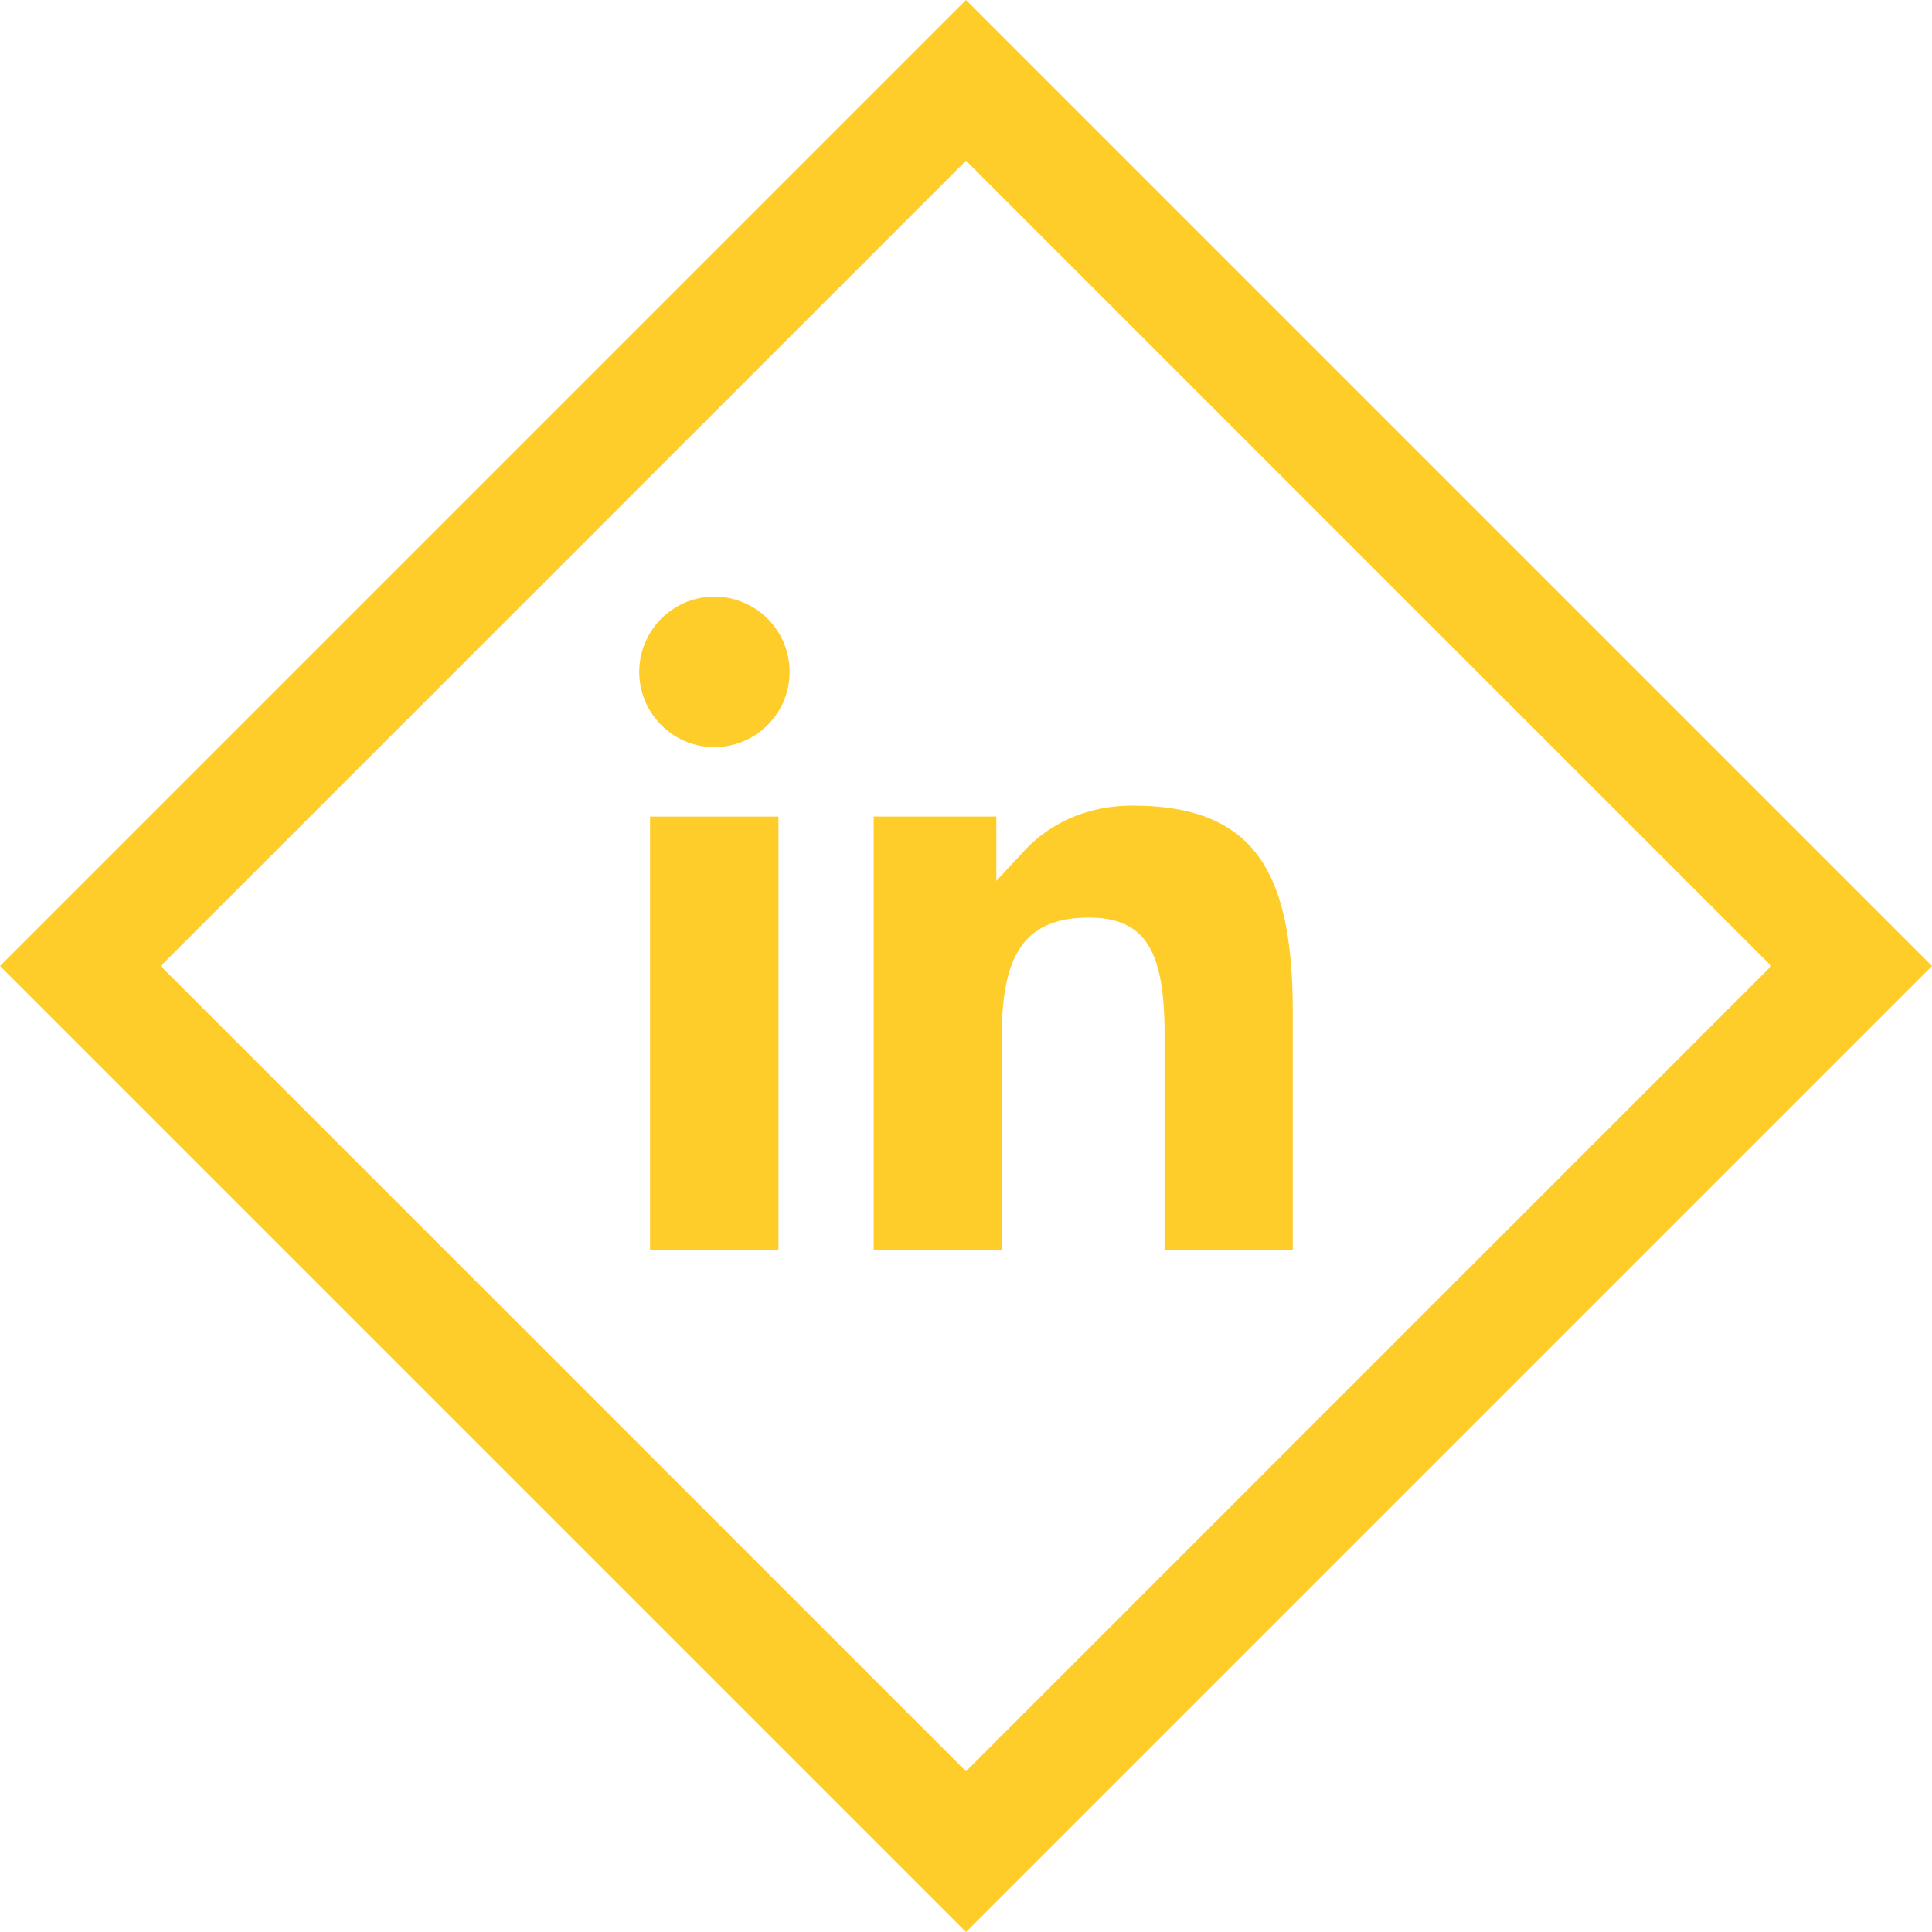
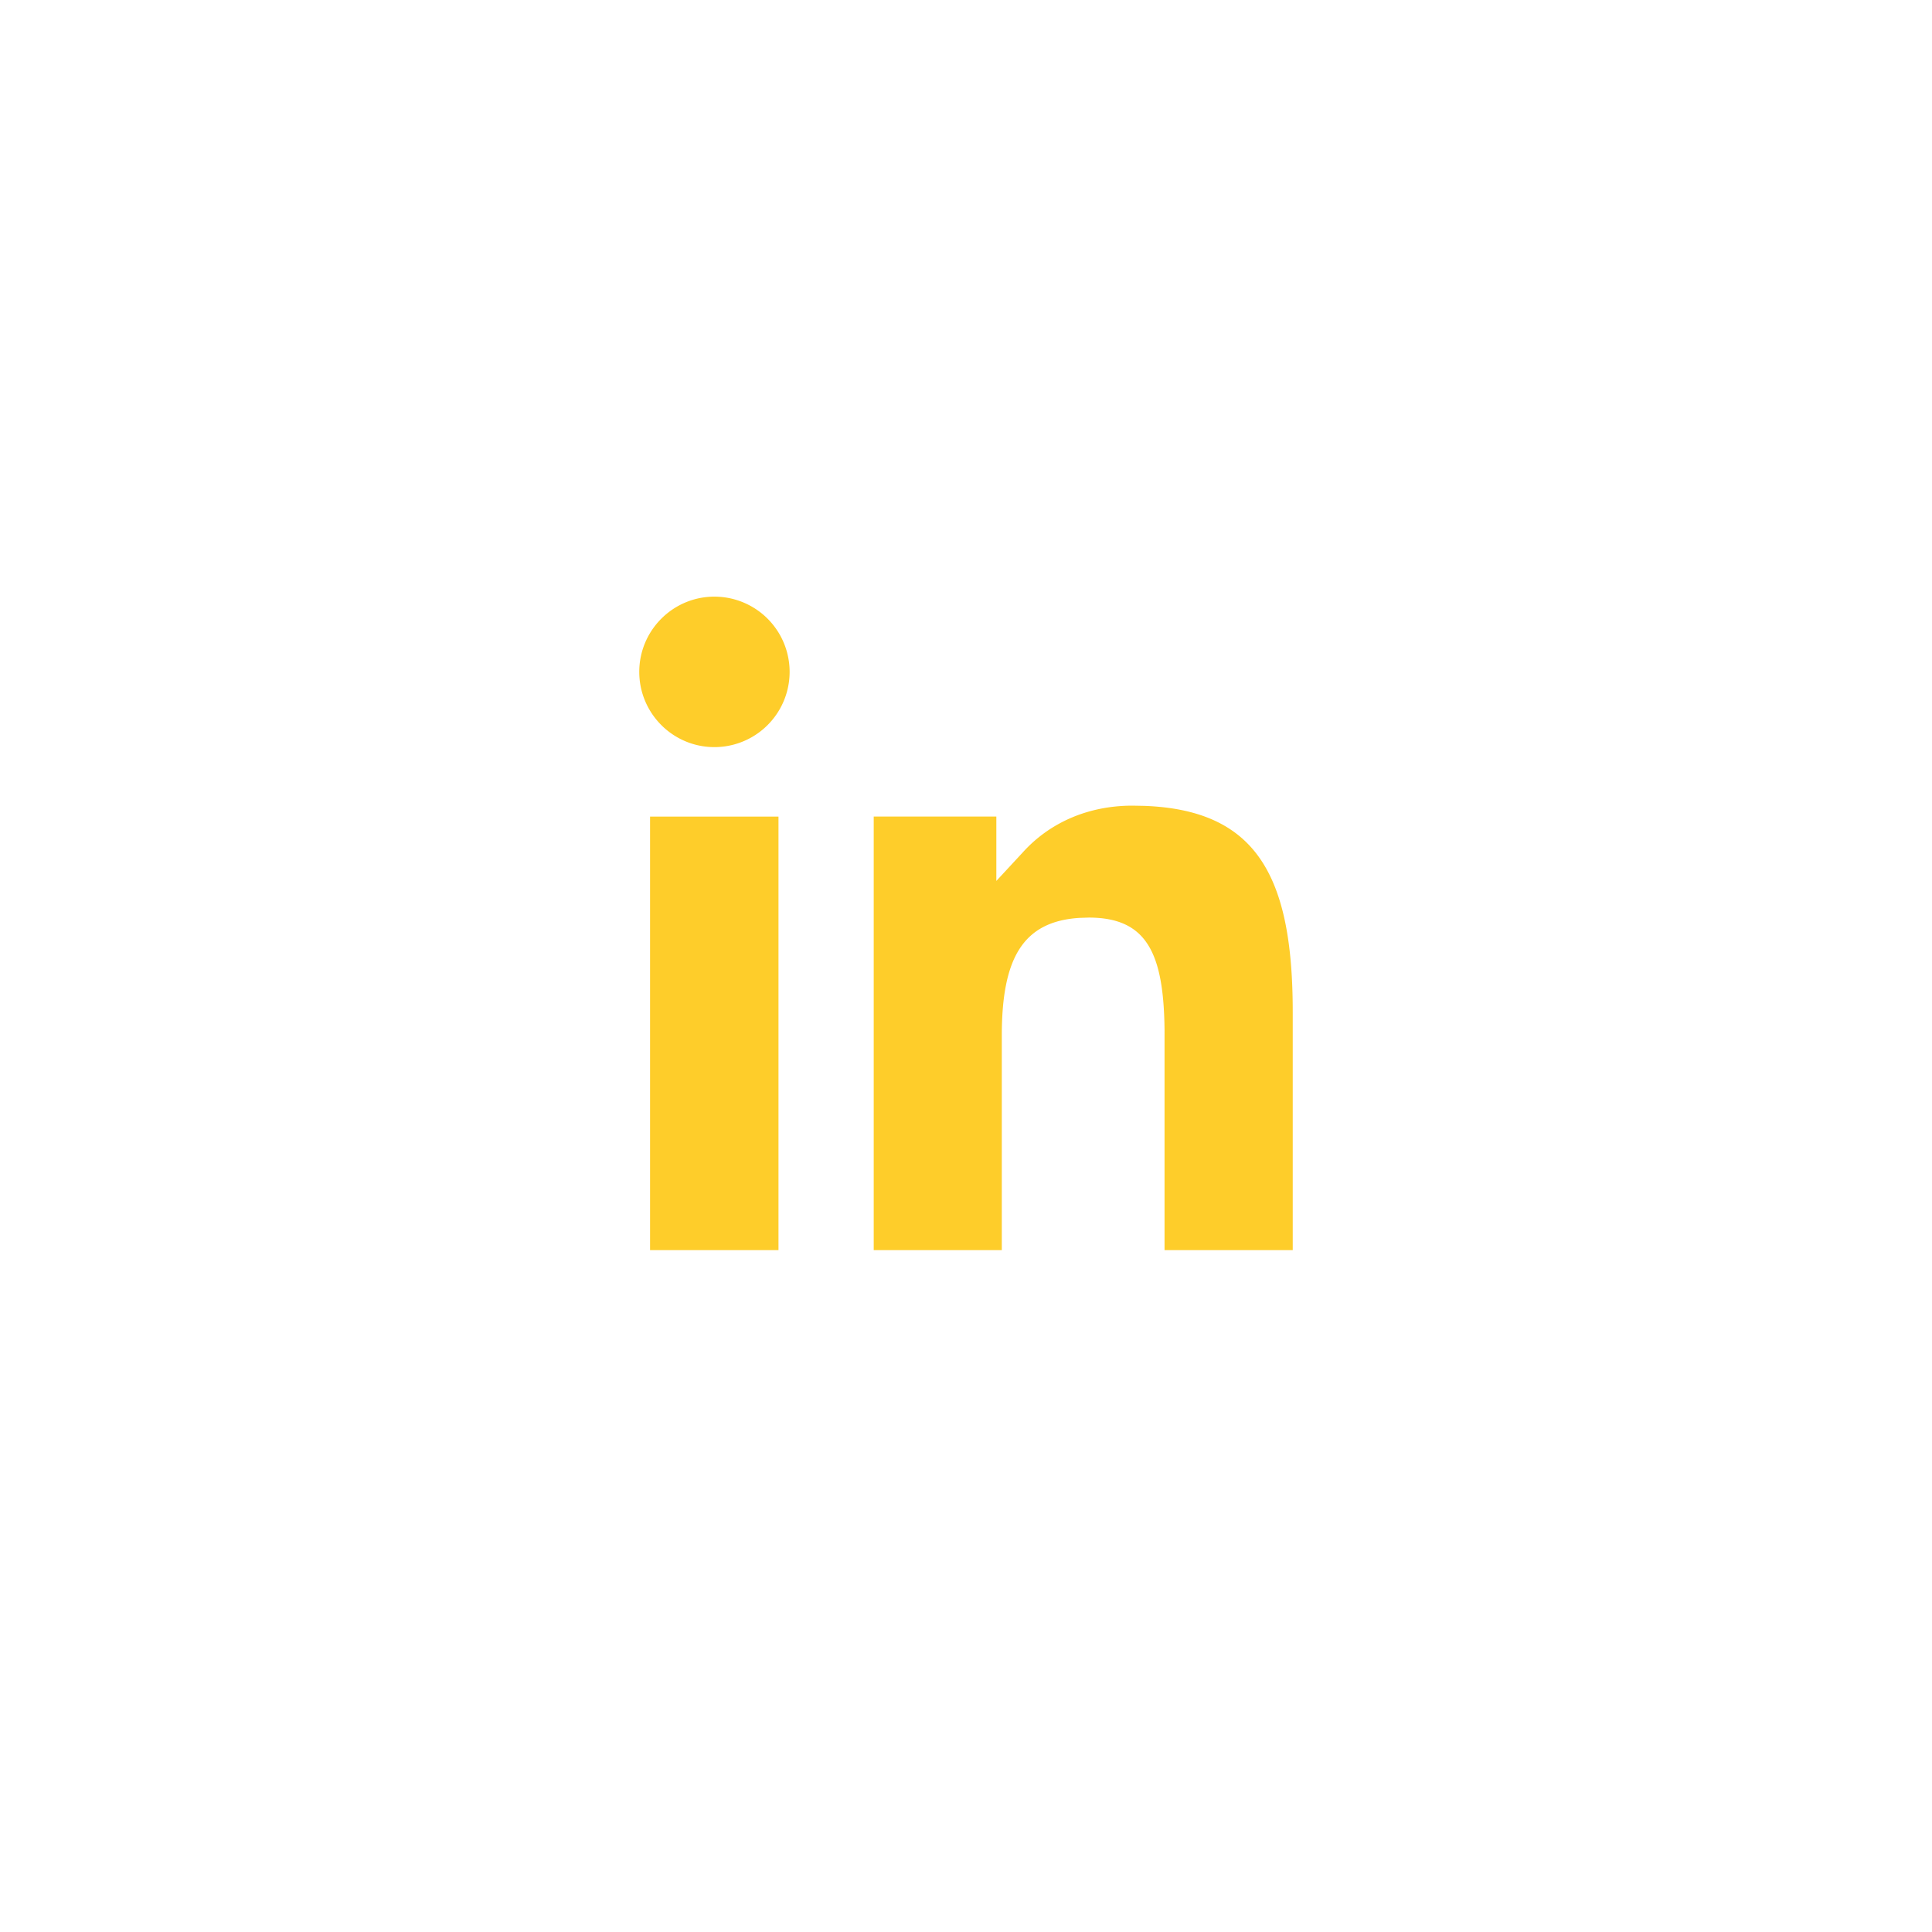
<svg xmlns="http://www.w3.org/2000/svg" width="34" height="34" viewBox="0 0 34 34">
  <defs>
    <clipPath id="4370a">
-       <path fill="#fff" d="M0 17L17 0l17 17-17 17z" />
-     </clipPath>
+       </clipPath>
  </defs>
  <g>
    <g>
      <path fill="#fecd2a" d="M11.25 11.824c0 .73.593 1.324 1.322 1.324a1.324 1.324 0 0 0 0-2.648c-.729 0-1.322.594-1.322 1.324zm.19 2.547V22h2.26v-7.629zm8.492-.193c-.798 0-1.47.31-1.932.822l-.466.503V14.37h-2.158V22h2.254v-3.773c0-1.362.37-2.012 1.37-2.074l.16-.005c1.019 0 1.32.621 1.334 1.98V22h2.256v-4.192c0-2.391-.636-3.551-2.609-3.626z" />
    </g>
    <g>
      <path fill="none" stroke="#fecd2a" stroke-miterlimit="20" stroke-width="4" d="M0 17v0L17 0v0l17 17v0L17 34v0z" clip-path="url(&quot;#4370a&quot;)" />
    </g>
  </g>
</svg>